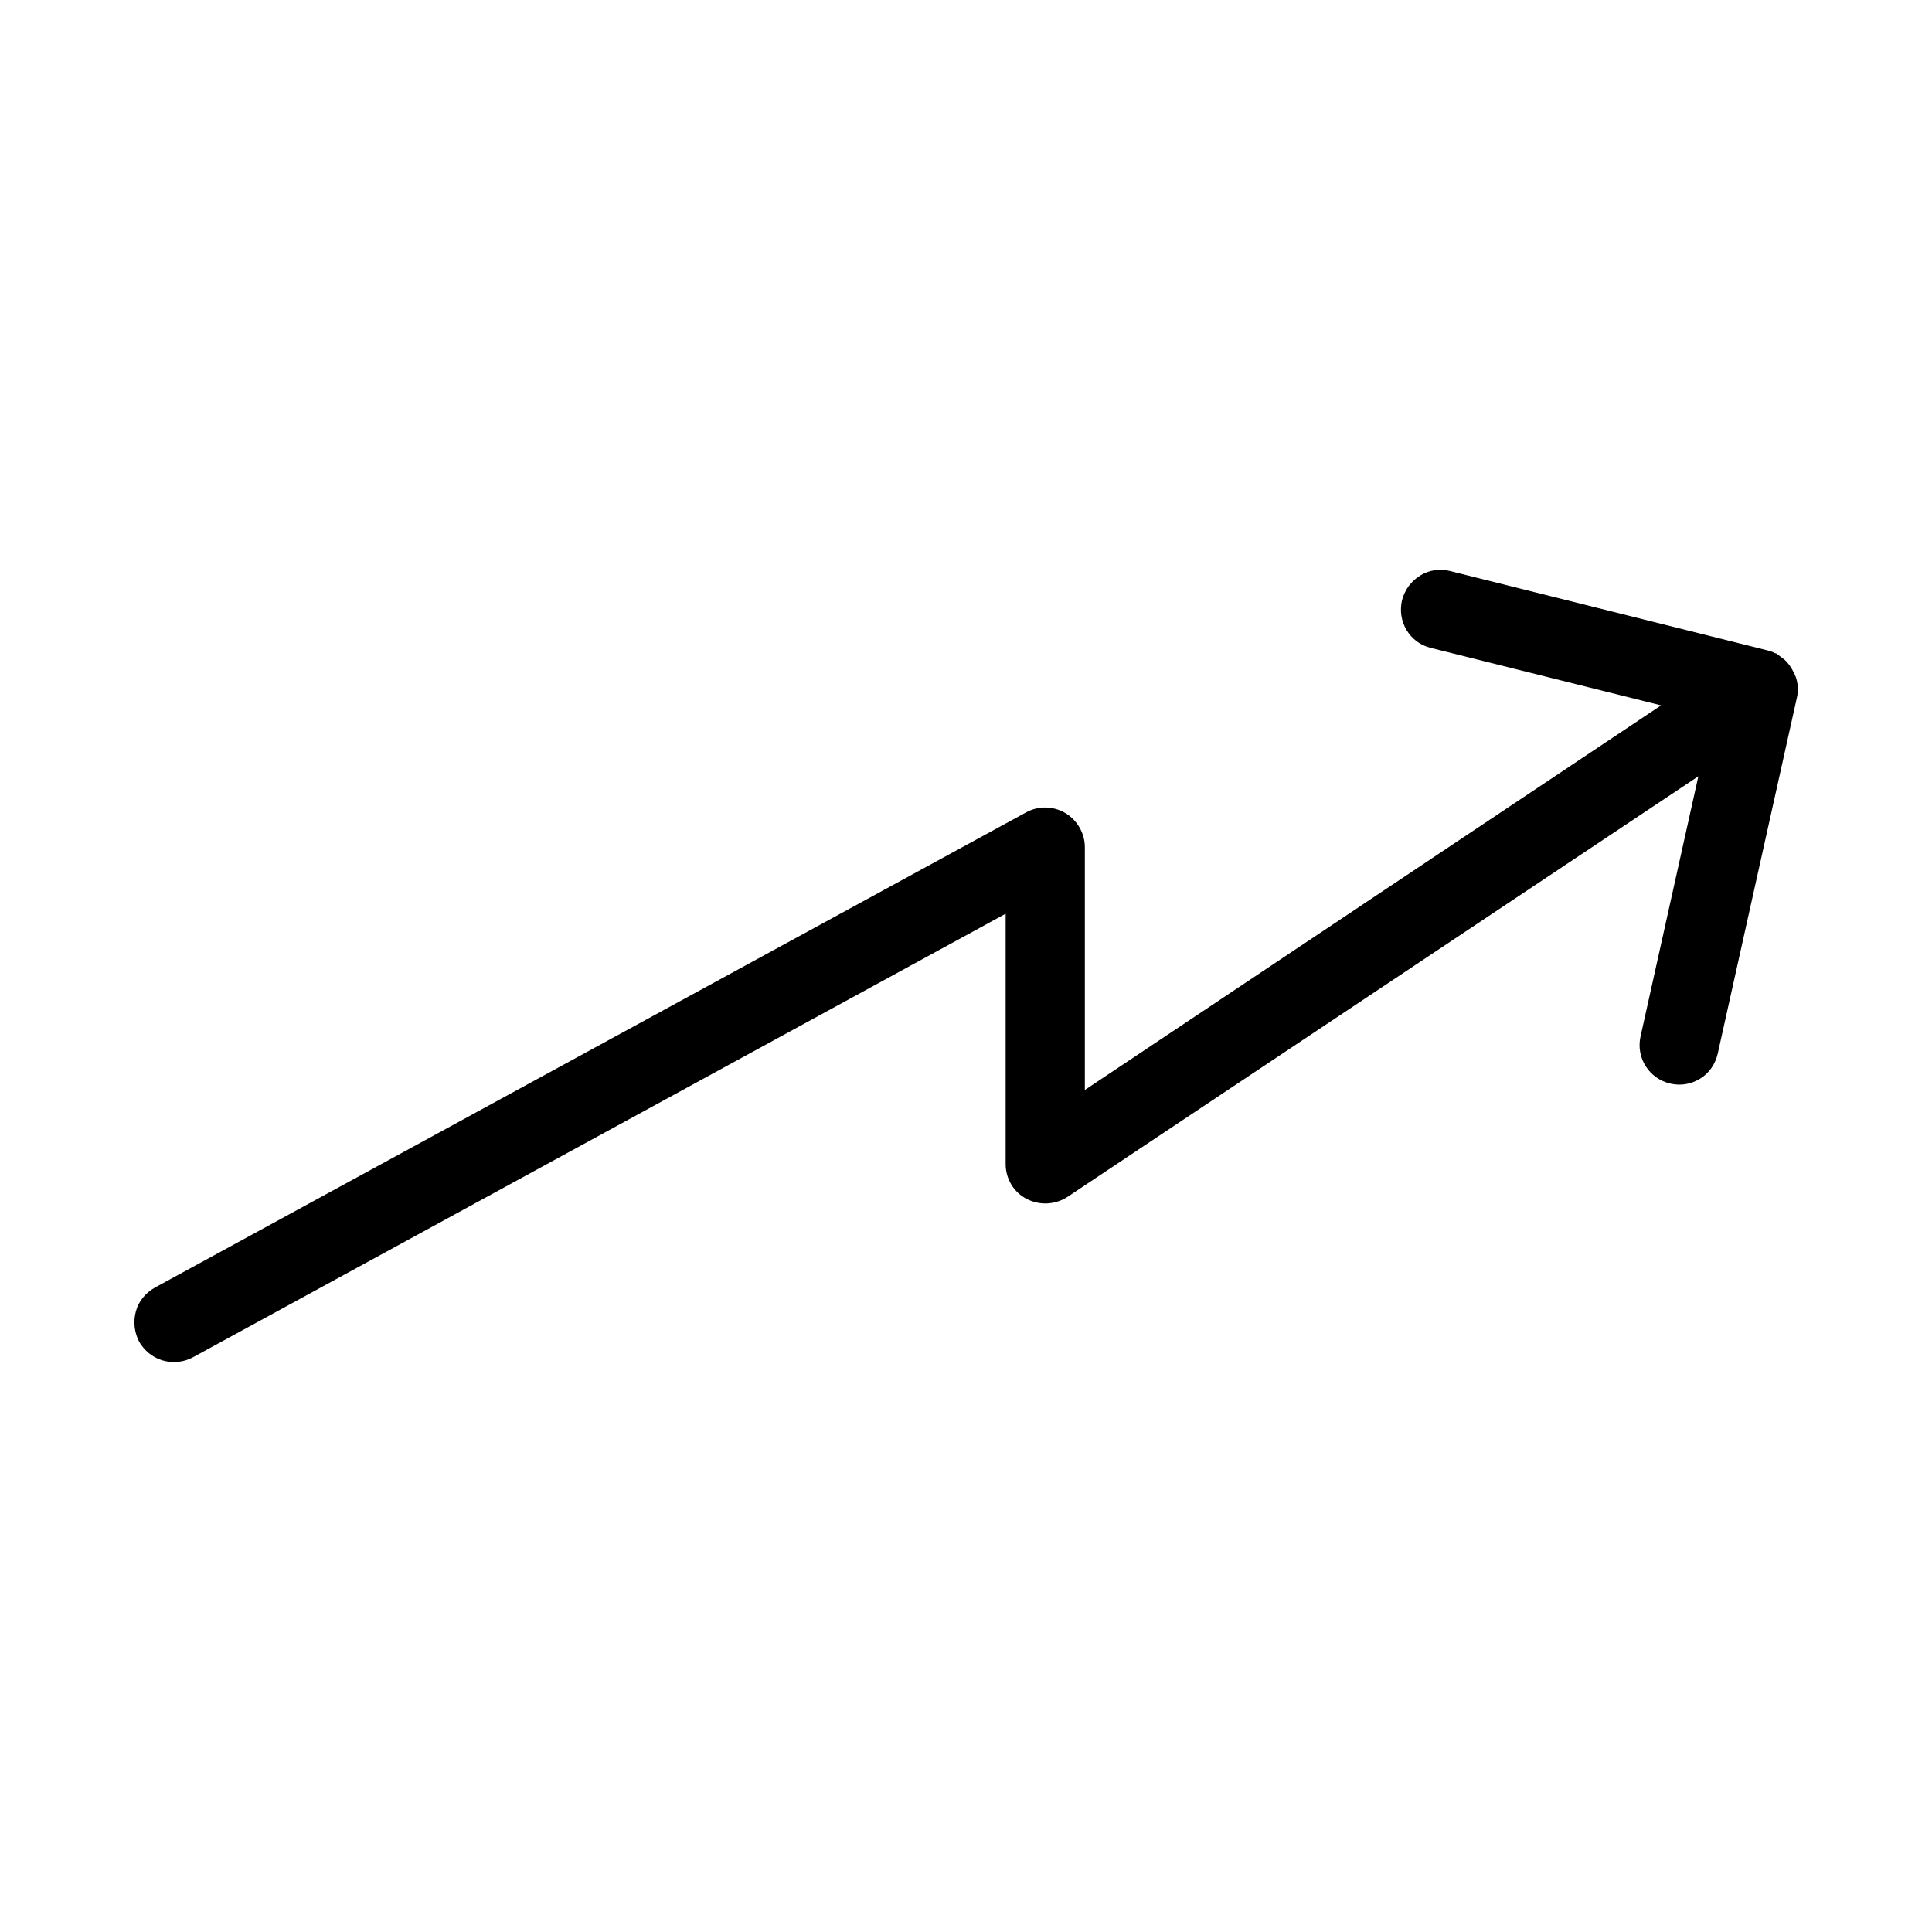
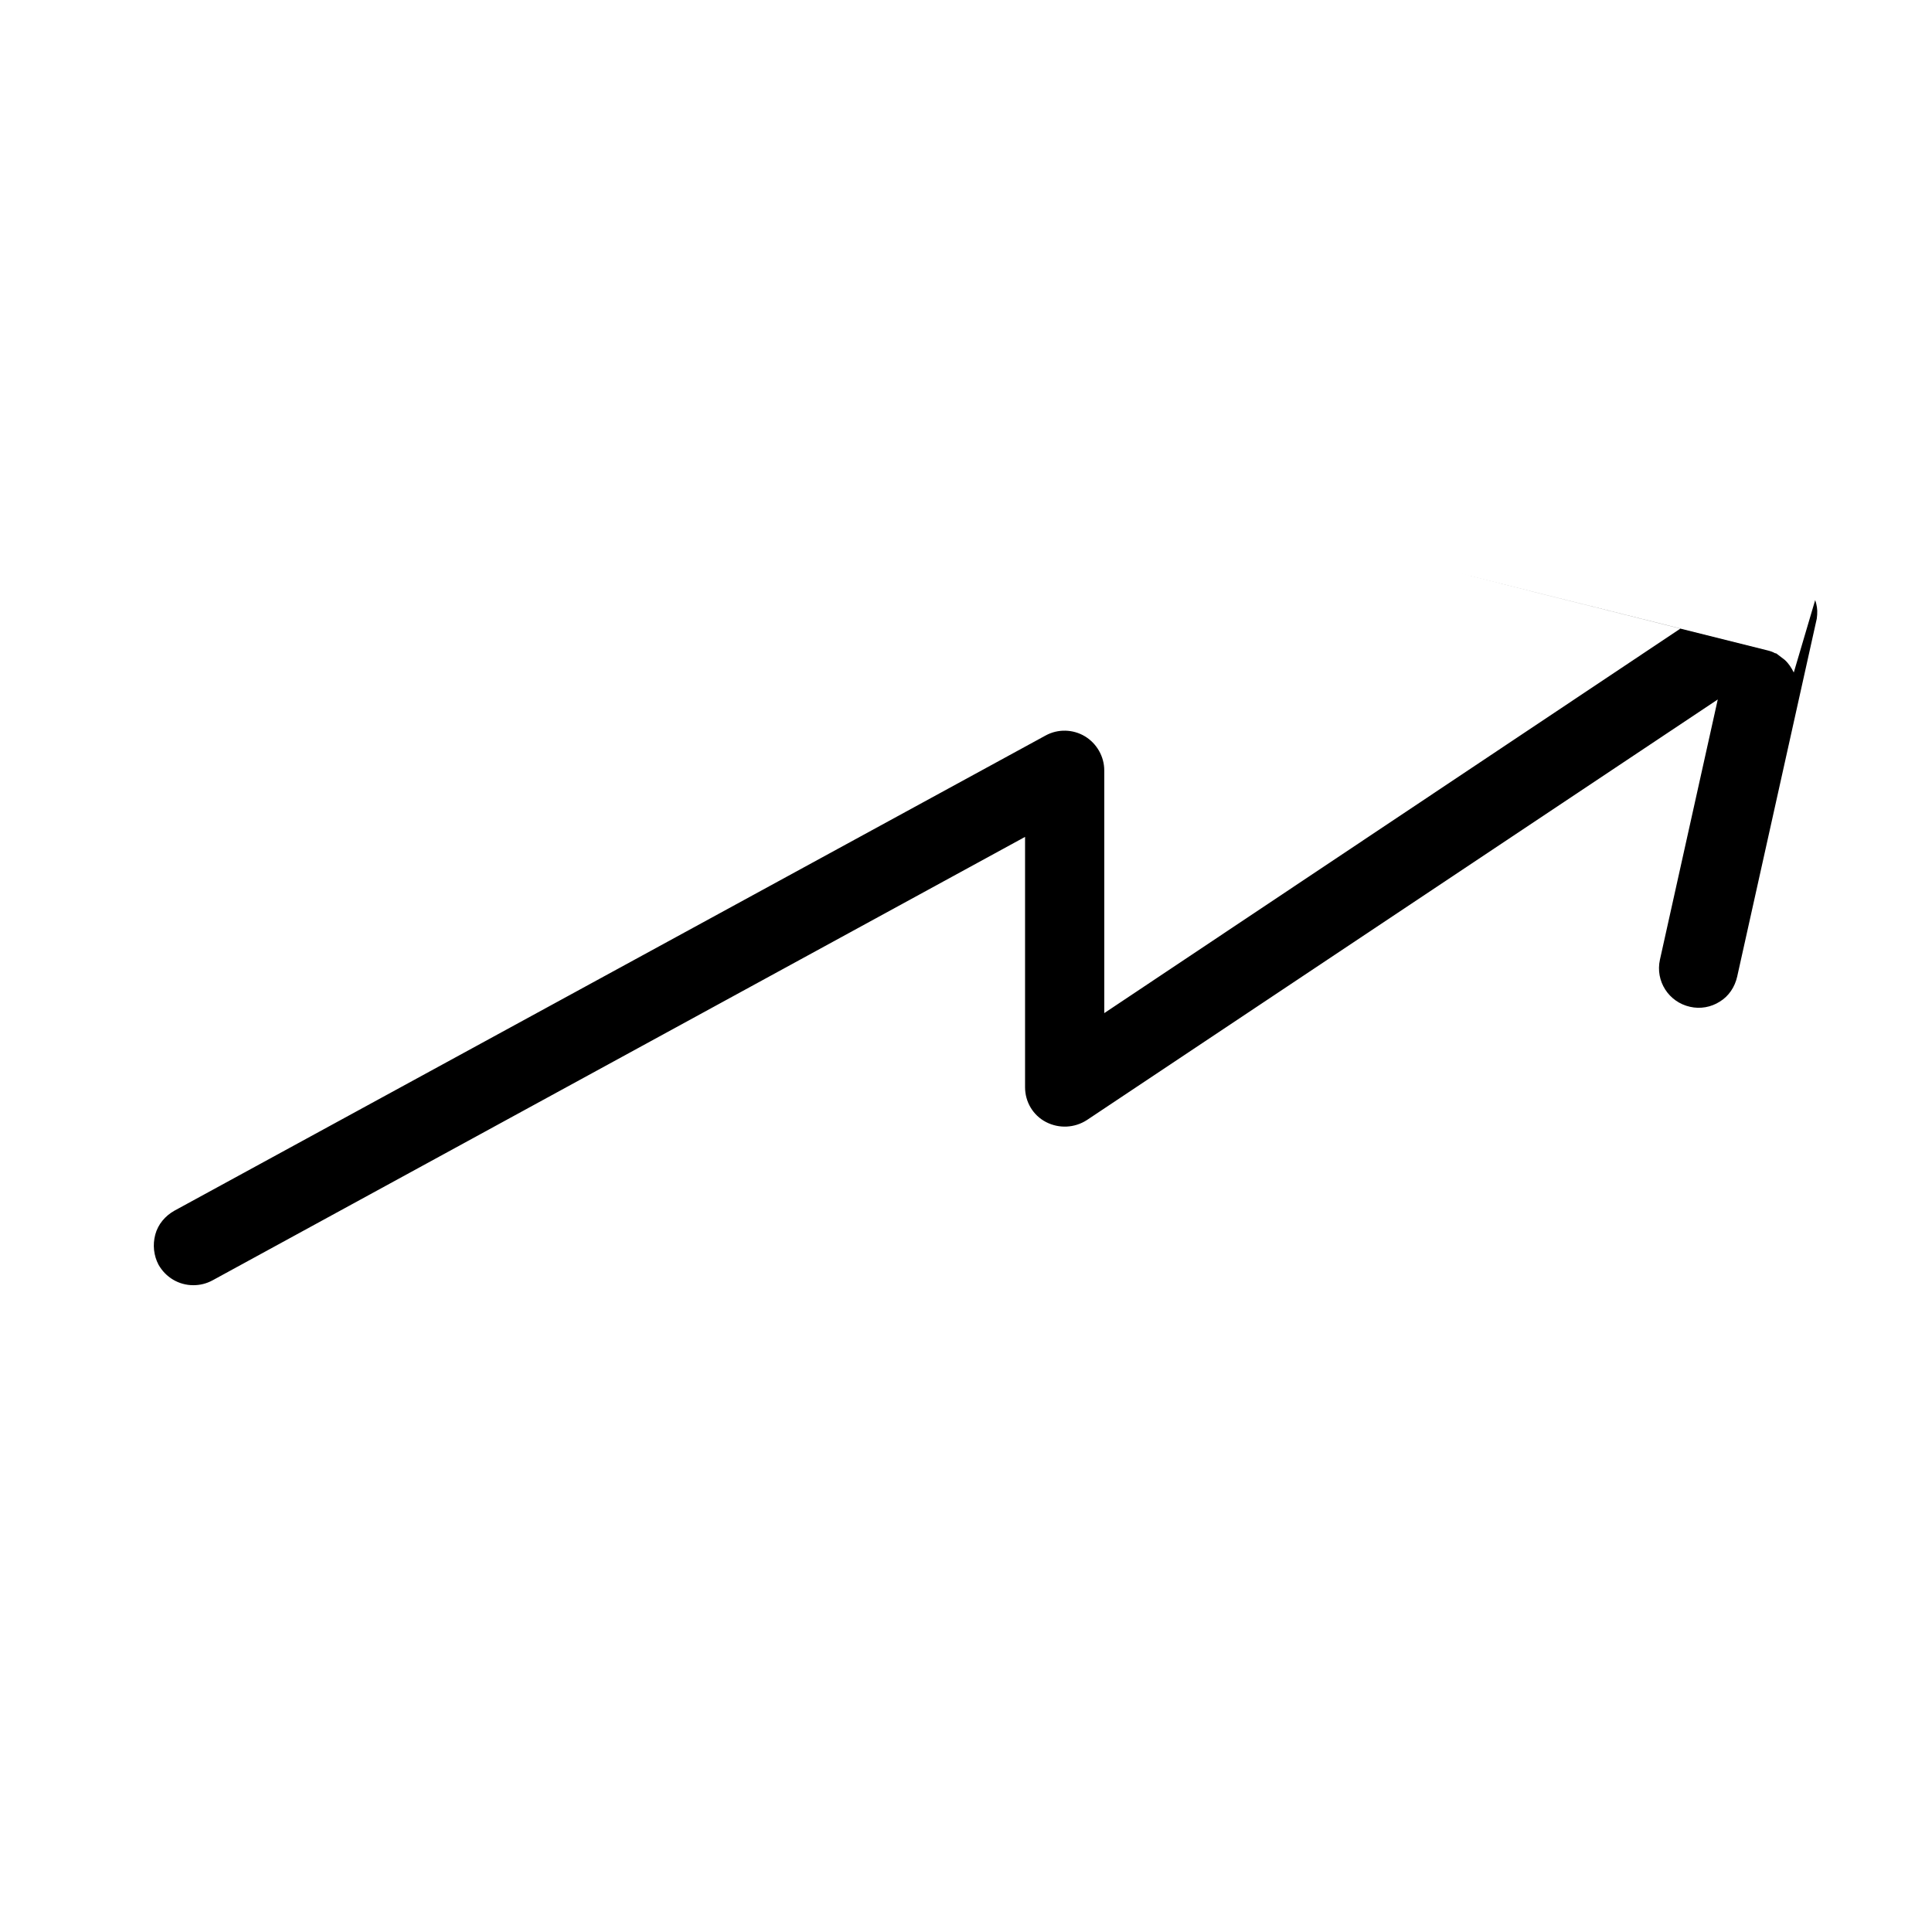
<svg xmlns="http://www.w3.org/2000/svg" fill="#000000" width="800px" height="800px" version="1.1" viewBox="144 144 512 512">
-   <path d="m619.37 322.22c-0.629-1.258-1.363-2.414-2.414-3.359l-2.203-1.68-0.418-0.105c-0.523-0.316-1.156-0.523-1.996-0.734l-83.969-20.992c-2.731-0.734-5.562-0.316-7.977 1.156-2.414 1.469-4.094 3.777-4.828 6.508-1.363 5.668 1.996 11.336 7.66 12.699l60.98 15.219-152.71 101.92v-64.34c0-3.672-1.996-7.137-5.144-9.027s-7.137-1.996-10.391-0.211l-230.91 125.95c-2.414 1.363-4.305 3.57-5.039 6.297-0.734 2.731-0.418 5.562 0.84 7.977 1.891 3.359 5.356 5.457 9.238 5.457 1.785 0 3.465-0.418 5.039-1.258l215.38-117.55v66.336c0 3.883 2.098 7.453 5.562 9.238s7.559 1.574 10.812-0.523l167.2-111.47-15.324 68.957c-1.258 5.668 2.309 11.23 7.977 12.492 2.731 0.629 5.562 0.105 7.871-1.363 2.414-1.469 3.988-3.883 4.617-6.613l21.098-94.883 0.105-1.051v-0.105c0.105-1.258-0.105-2.519-0.523-3.777z" />
+   <path d="m619.37 322.22c-0.629-1.258-1.363-2.414-2.414-3.359l-2.203-1.68-0.418-0.105c-0.523-0.316-1.156-0.523-1.996-0.734l-83.969-20.992l60.98 15.219-152.71 101.92v-64.34c0-3.672-1.996-7.137-5.144-9.027s-7.137-1.996-10.391-0.211l-230.91 125.95c-2.414 1.363-4.305 3.57-5.039 6.297-0.734 2.731-0.418 5.562 0.84 7.977 1.891 3.359 5.356 5.457 9.238 5.457 1.785 0 3.465-0.418 5.039-1.258l215.38-117.55v66.336c0 3.883 2.098 7.453 5.562 9.238s7.559 1.574 10.812-0.523l167.2-111.47-15.324 68.957c-1.258 5.668 2.309 11.23 7.977 12.492 2.731 0.629 5.562 0.105 7.871-1.363 2.414-1.469 3.988-3.883 4.617-6.613l21.098-94.883 0.105-1.051v-0.105c0.105-1.258-0.105-2.519-0.523-3.777z" />
</svg>